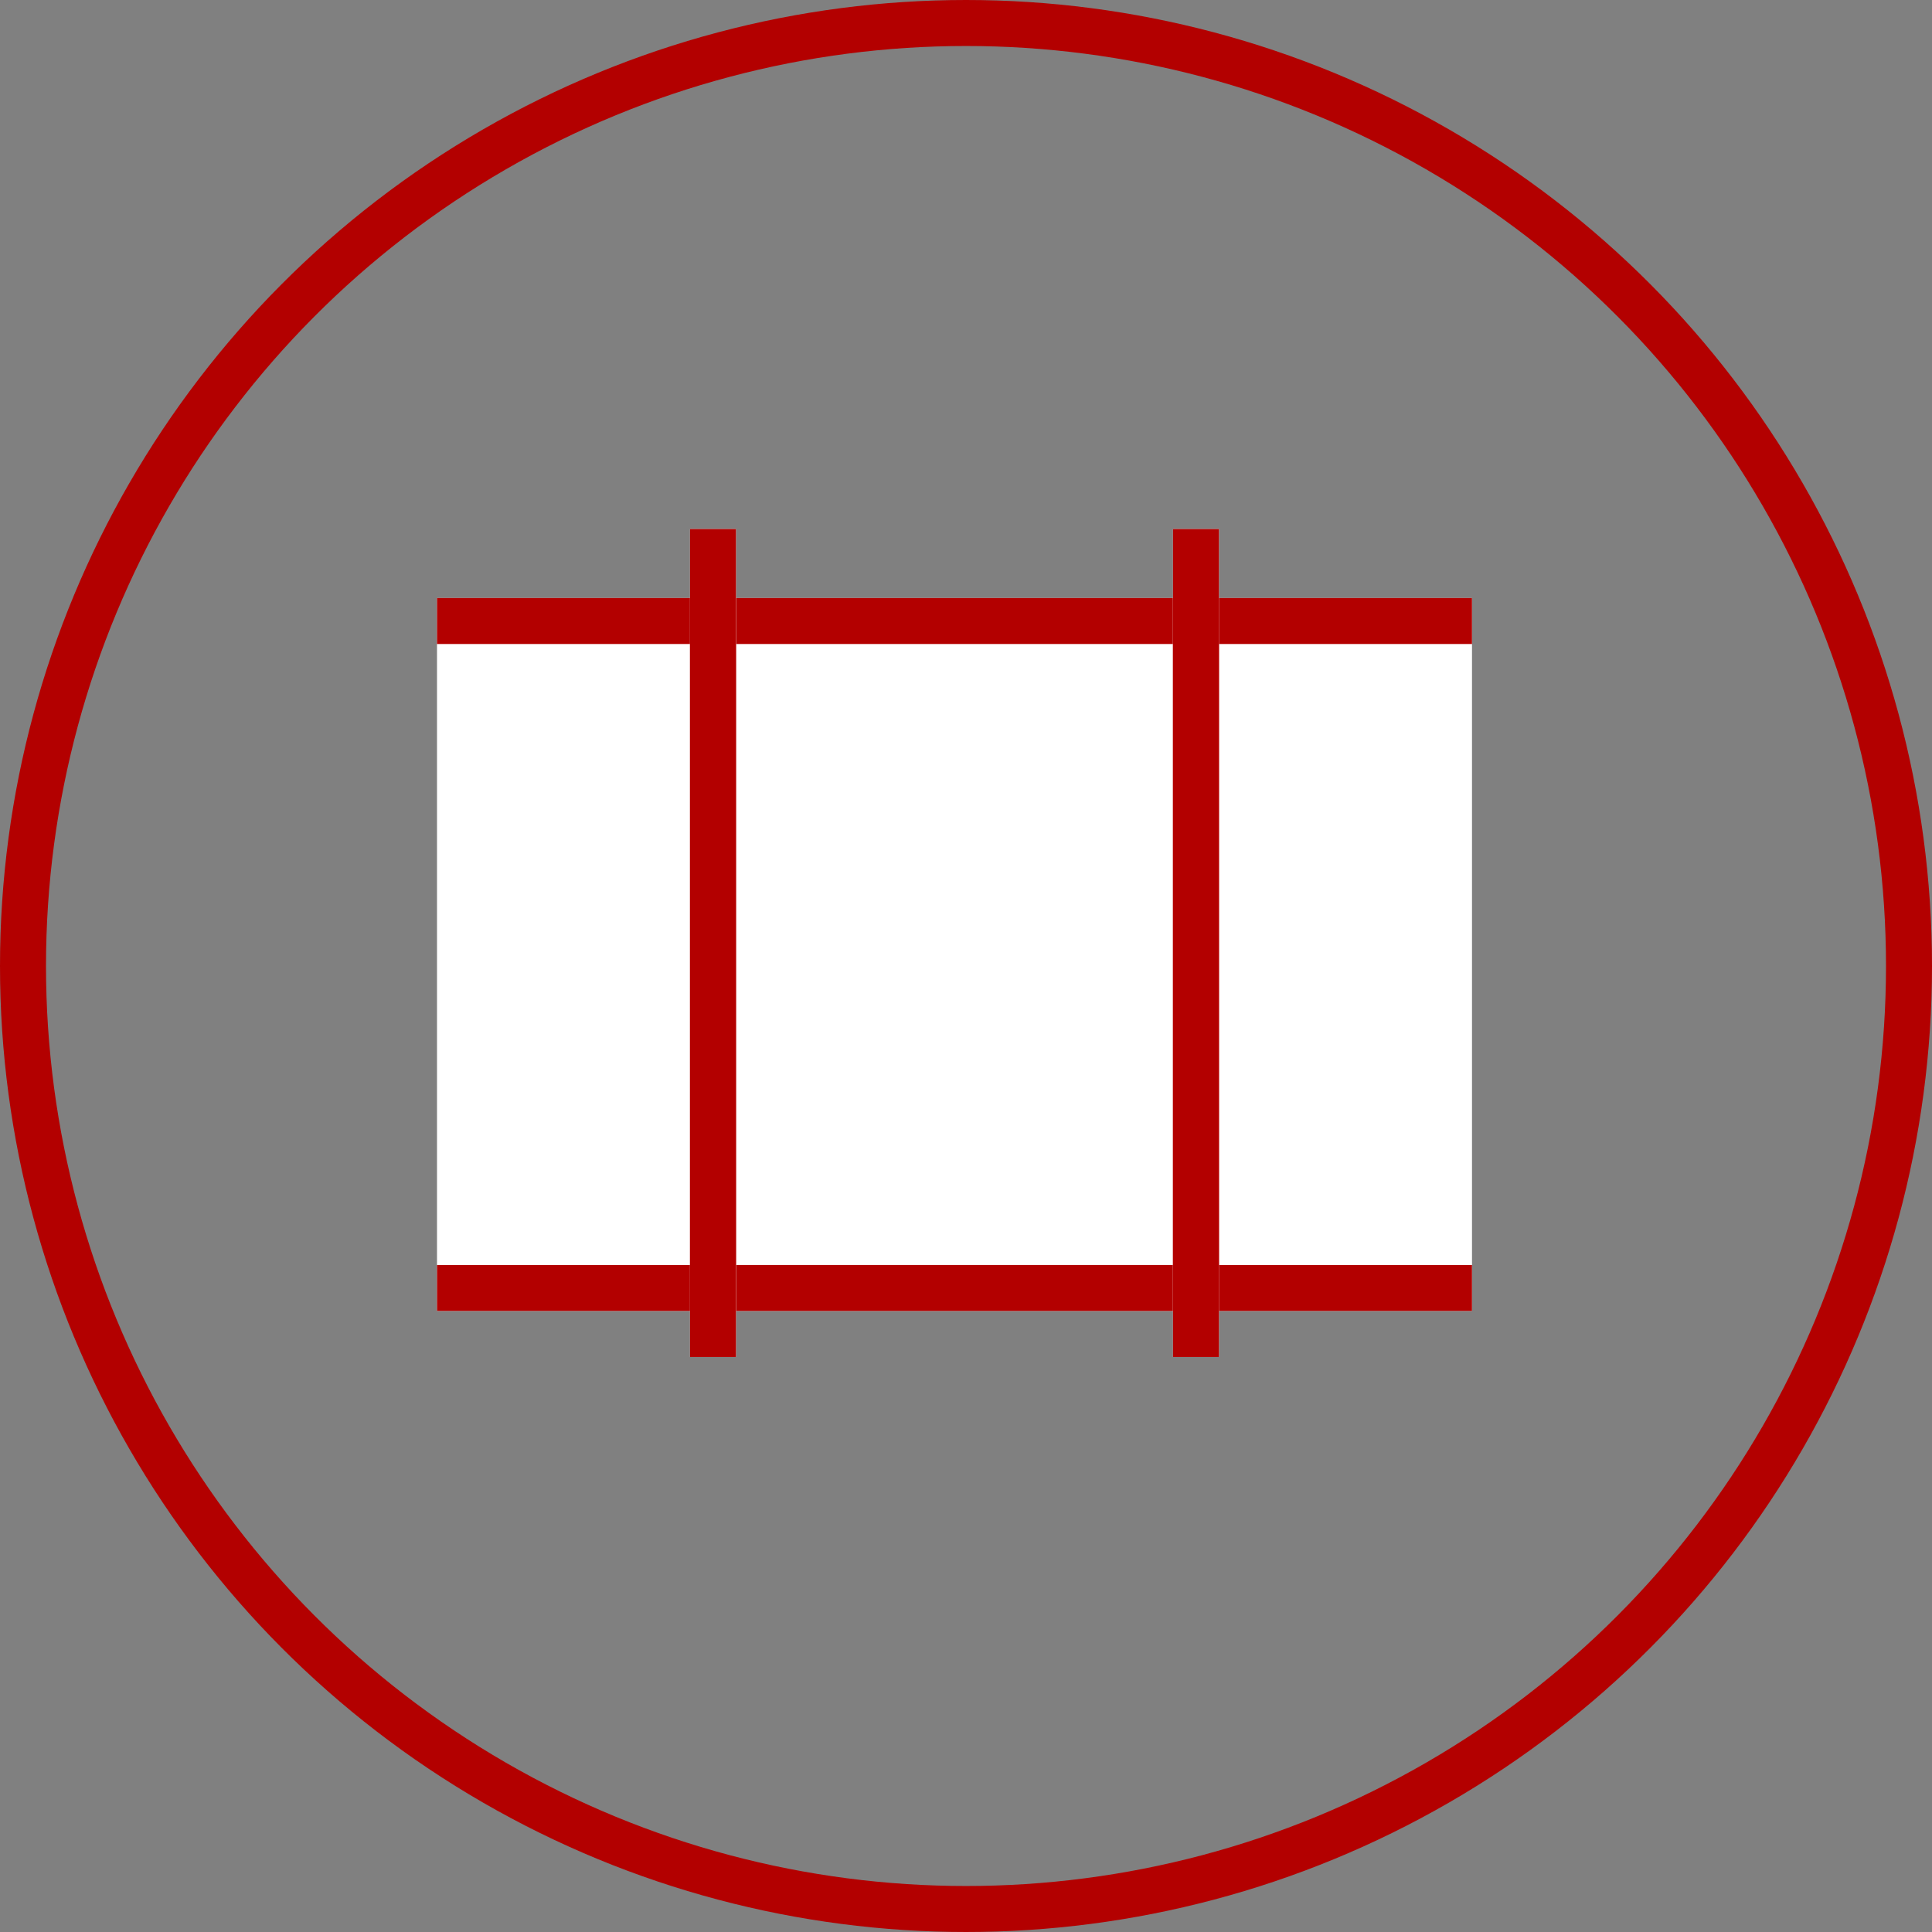
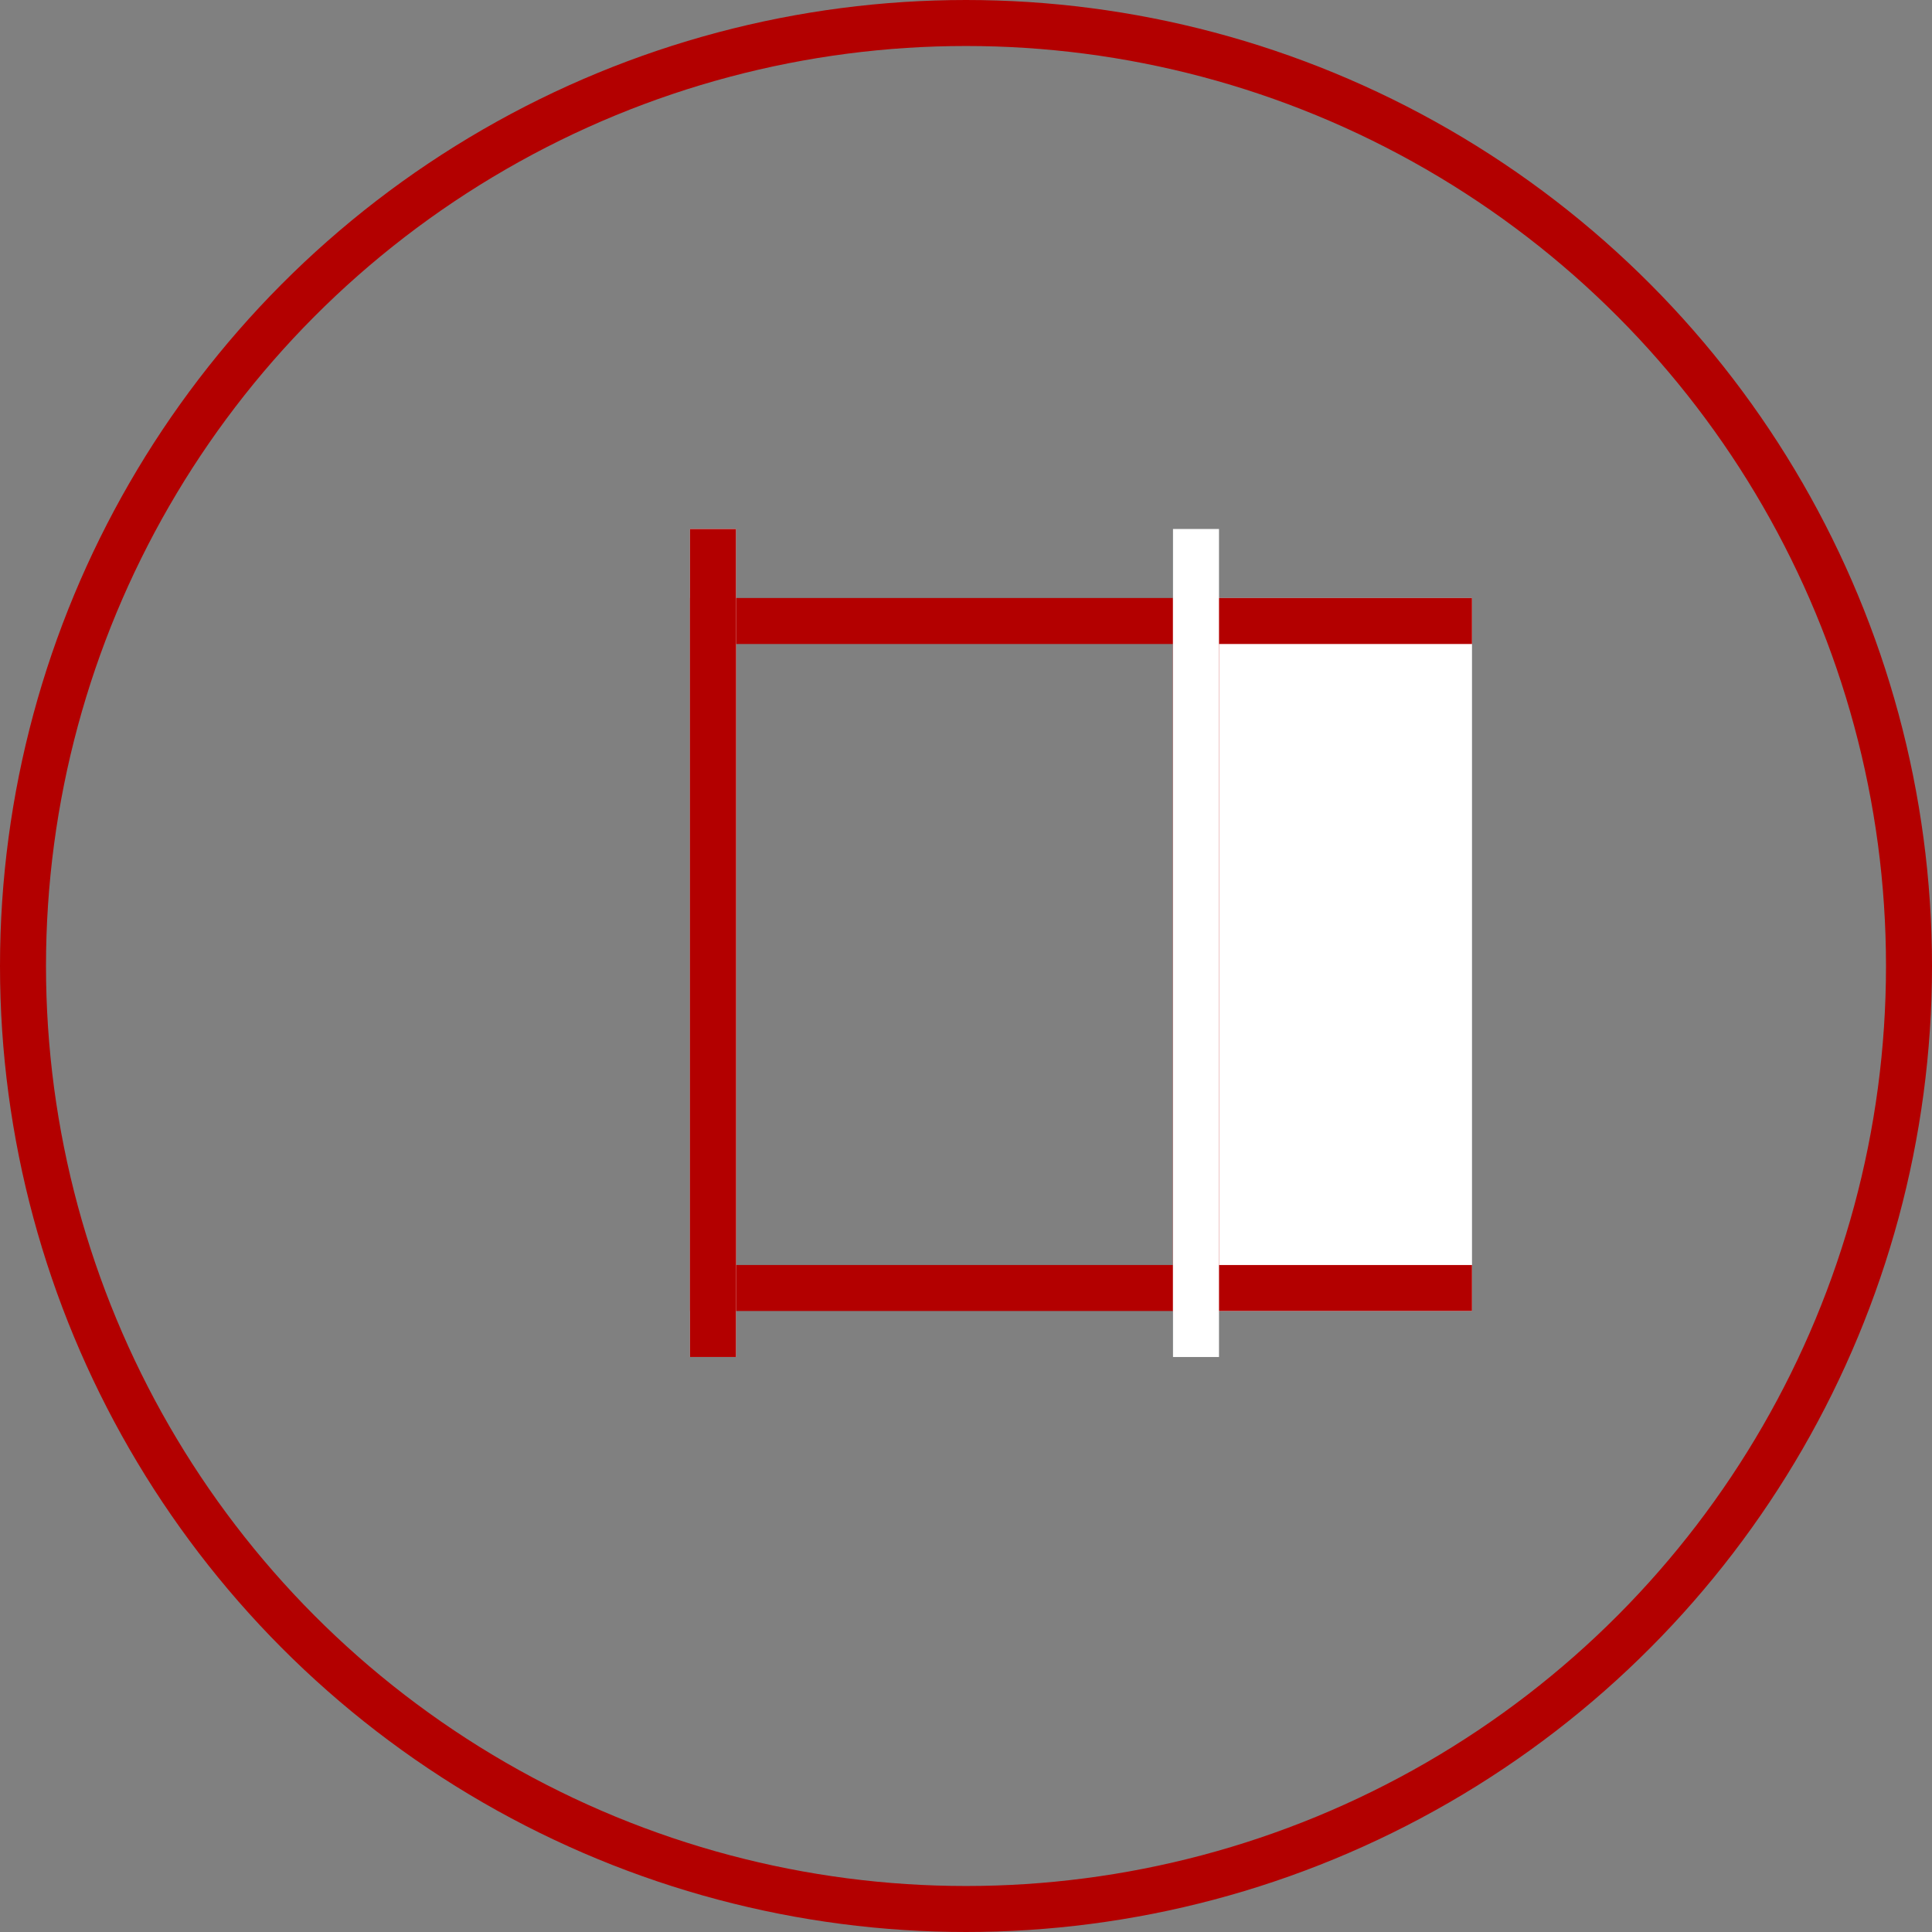
<svg xmlns="http://www.w3.org/2000/svg" width="84" height="84" viewBox="0 0 84 84">
  <rect x="0" y="0" width="84" height="84" fill="#808080" stroke="none" />
  <defs>
    <clipPath id="clip-path">
      <rect id="Rectangle_1111" data-name="Rectangle 1111" width="26" height="53" transform="translate(240 2476)" fill="#fff" stroke="#707070" stroke-width="1" />
    </clipPath>
    <clipPath id="clip-path-2">
-       <rect id="Rectangle_1113" data-name="Rectangle 1113" width="26" height="53" fill="#fff" stroke="#707070" stroke-width="1" />
-     </clipPath>
+       </clipPath>
  </defs>
  <g id="svarovane_panely" data-name="svarovane panely" transform="translate(-212 -2462)">
    <g id="Group_2316" data-name="Group 2316">
      <g id="Ellipse_5" data-name="Ellipse 5" transform="translate(212 2462)" fill="none" stroke="#b30000" stroke-width="2">
-         <circle cx="42" cy="42" r="42" stroke="none" />
        <circle cx="42" cy="42" r="41" fill="none" />
      </g>
      <g id="Rectangle_1109" data-name="Rectangle 1109" transform="translate(242 2488)" fill="#fff" stroke="#b30000" stroke-width="2">
-         <rect width="23" height="31" stroke="none" />
        <rect x="1" y="1" width="21" height="29" fill="none" />
      </g>
      <g id="Mask_Group_1" data-name="Mask Group 1" transform="translate(10 -2)" clip-path="url(#clip-path)">
        <g id="Rectangle_1110" data-name="Rectangle 1110" transform="translate(253 2490)" fill="#fff" stroke="#b30000" stroke-width="2">
          <rect width="23" height="31" stroke="none" />
          <rect x="1" y="1" width="21" height="29" fill="none" />
        </g>
      </g>
      <g id="Mask_Group_2" data-name="Mask Group 2" transform="translate(231 2474)" clip-path="url(#clip-path-2)">
        <g id="Rectangle_1112" data-name="Rectangle 1112" transform="translate(-10 14)" fill="#fff" stroke="#b30000" stroke-width="2">
          <rect width="23" height="31" stroke="none" />
-           <rect x="1" y="1" width="21" height="29" fill="none" />
        </g>
      </g>
      <g id="Rectangle_1114" data-name="Rectangle 1114" transform="translate(242 2485)" fill="#fff" stroke="#b30000" stroke-width="1">
        <rect width="2" height="36" stroke="none" />
        <rect x="0.5" y="0.5" width="1" height="35" fill="none" />
      </g>
      <g id="Rectangle_1115" data-name="Rectangle 1115" transform="translate(263 2485)" fill="#fff" stroke="#b30000" stroke-width="1">
        <rect width="2" height="36" stroke="none" />
-         <rect x="0.5" y="0.5" width="1" height="35" fill="none" />
      </g>
    </g>
  </g>
</svg>